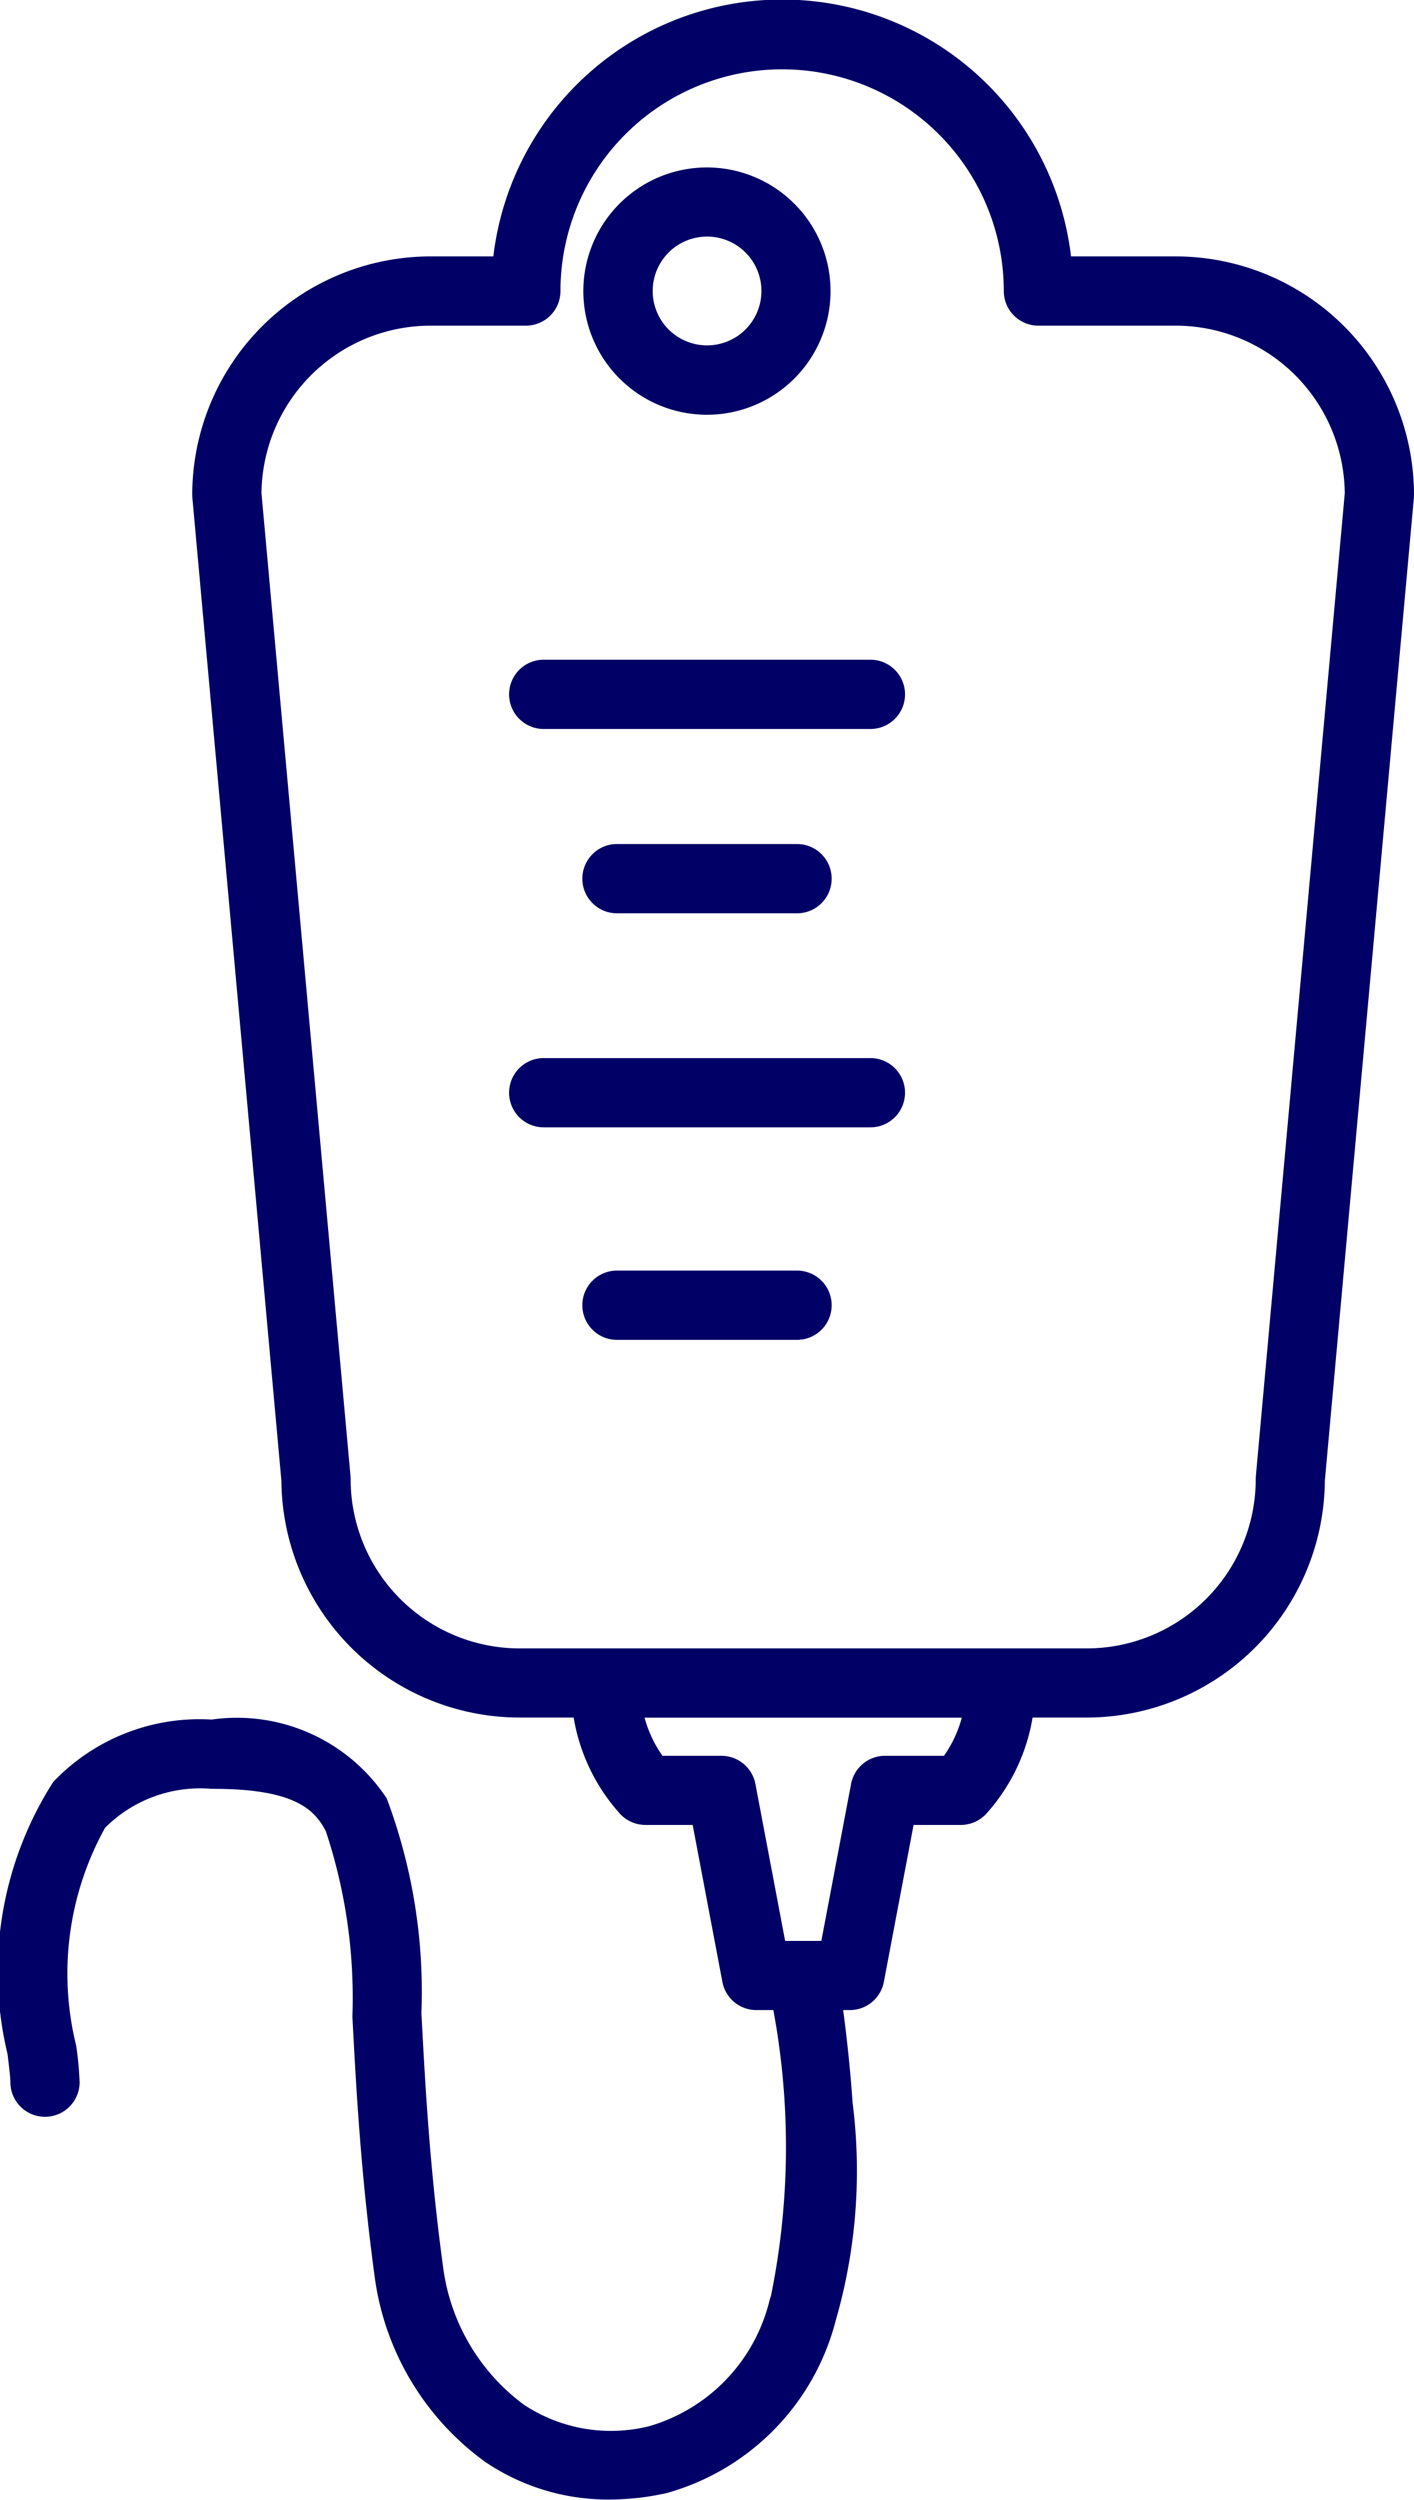
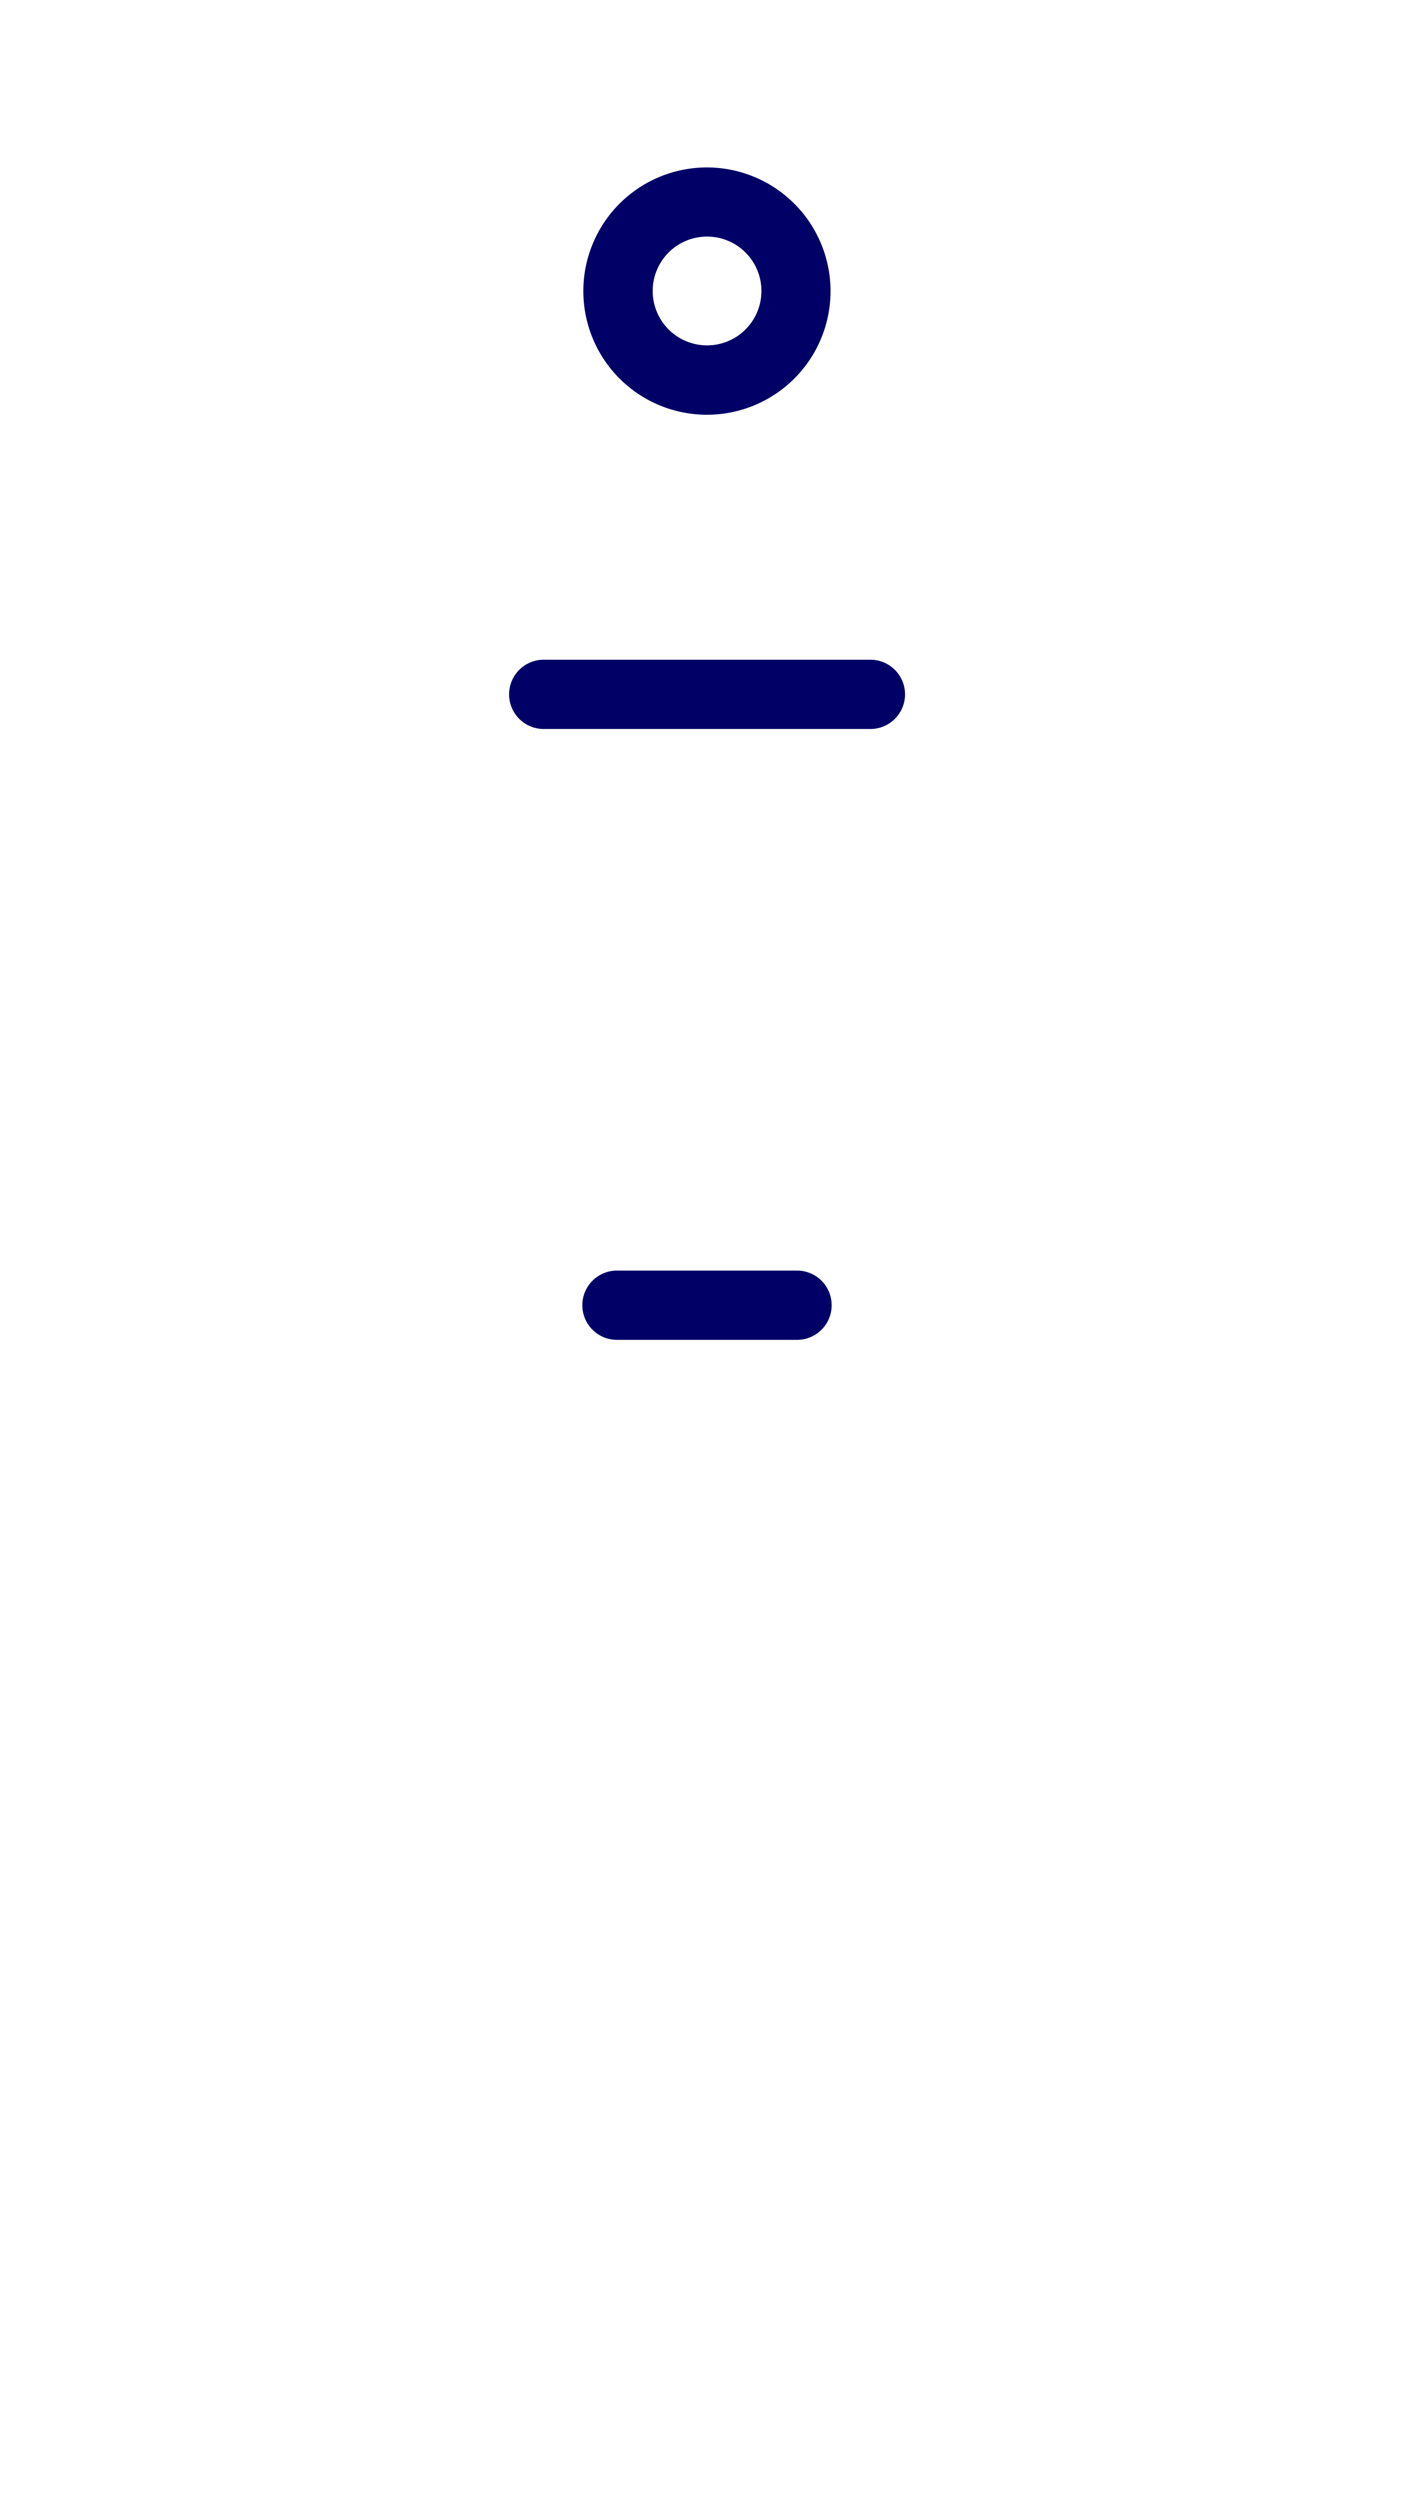
<svg xmlns="http://www.w3.org/2000/svg" viewBox="0 0 11.989 21.185">
  <defs>
    <style>.cls-1{fill:#006;}</style>
  </defs>
  <g id="레이어_2" data-name="레이어 2">
    <g id="아웃라인">
      <path class="cls-1" d="M7.379,5.591H4.61a.293.293,0,0,0,0,.587h2.77a.293.293,0,0,0,0-.587Z" />
-       <path class="cls-1" d="M5.231,7.74H6.758a.293.293,0,0,0,0-.587H5.231a.293.293,0,0,0,0,.587Z" />
-       <path class="cls-1" d="M7.379,8.967H4.61a.293.293,0,0,0,0,.587h2.77a.293.293,0,1,0,0-.587Z" />
      <path class="cls-1" d="M6.758,10.768H5.231a.293.293,0,1,0,0,.587H6.758a.293.293,0,1,0,0-.587Z" />
-       <path class="cls-1" d="M9.97,2.173H9.081a2.466,2.466,0,0,0-4.898,0H3.65A2.022,2.022,0,0,0,1.63,4.192l.001.026.755,8.332a2.022,2.022,0,0,0,2.019,2.006h.459a1.613,1.613,0,0,0,.388.81.294.294,0,0,0,.221.1h.4l.252,1.33a.293.293,0,0,0,.288.239h.144a6.337,6.337,0,0,1-.02,2.422l-.009.025a1.473,1.473,0,0,1-1.022,1.079,1.337,1.337,0,0,1-1.066-.183,1.726,1.726,0,0,1-.682-1.157c-.117-.858-.154-1.58-.185-2.16a4.664,4.664,0,0,0-.294-1.82,1.522,1.522,0,0,0-1.485-.668,1.711,1.711,0,0,0-1.343.529,2.984,2.984,0,0,0-.387,2.306c.012.102.024.198.024.238a.293.293,0,0,0,.587,0,2.841,2.841,0,0,0-.029-.309,2.547,2.547,0,0,1,.245-1.847,1.141,1.141,0,0,1,.905-.33h.014c.702,0,.859.184.952.357a4.487,4.487,0,0,1,.226,1.575c.031.592.07,1.328.19,2.212l.001.008a2.315,2.315,0,0,0,.932,1.55,1.856,1.856,0,0,0,1.058.321,2.228,2.228,0,0,0,.471-.052l.017-.004a2.049,2.049,0,0,0,1.43-1.465A4.567,4.567,0,0,0,7.229,17.82c-.021-.305-.053-.582-.08-.785h.057a.293.293,0,0,0,.288-.239l.252-1.33h.4a.294.294,0,0,0,.221-.1,1.612,1.612,0,0,0,.388-.81h.459a2.022,2.022,0,0,0,2.019-2.006l.755-8.332.001-.026A2.022,2.022,0,0,0,9.97,2.173ZM8.004,14.88h-.5a.293.293,0,0,0-.288.239l-.252,1.33H6.657l-.252-1.33a.294.294,0,0,0-.288-.239h-.5a1.024,1.024,0,0,1-.152-.323H8.155A1.028,1.028,0,0,1,8.004,14.88Zm2.644-2.369-.001.026A1.434,1.434,0,0,1,9.214,13.97H4.406a1.434,1.434,0,0,1-1.433-1.433l-.001-.026L2.217,4.18A1.434,1.434,0,0,1,3.65,2.76h.809a.293.293,0,0,0,.293-.293,1.879,1.879,0,0,1,3.759,0,.293.293,0,0,0,.293.293H9.97A1.434,1.434,0,0,1,11.402,4.18Z" />
      <path class="cls-1" d="M5.995,1.419A1.048,1.048,0,1,0,7.042,2.466,1.049,1.049,0,0,0,5.995,1.419Zm0,1.508a.461.461,0,1,1,.461-.461A.461.461,0,0,1,5.995,2.927Z" />
    </g>
  </g>
</svg>